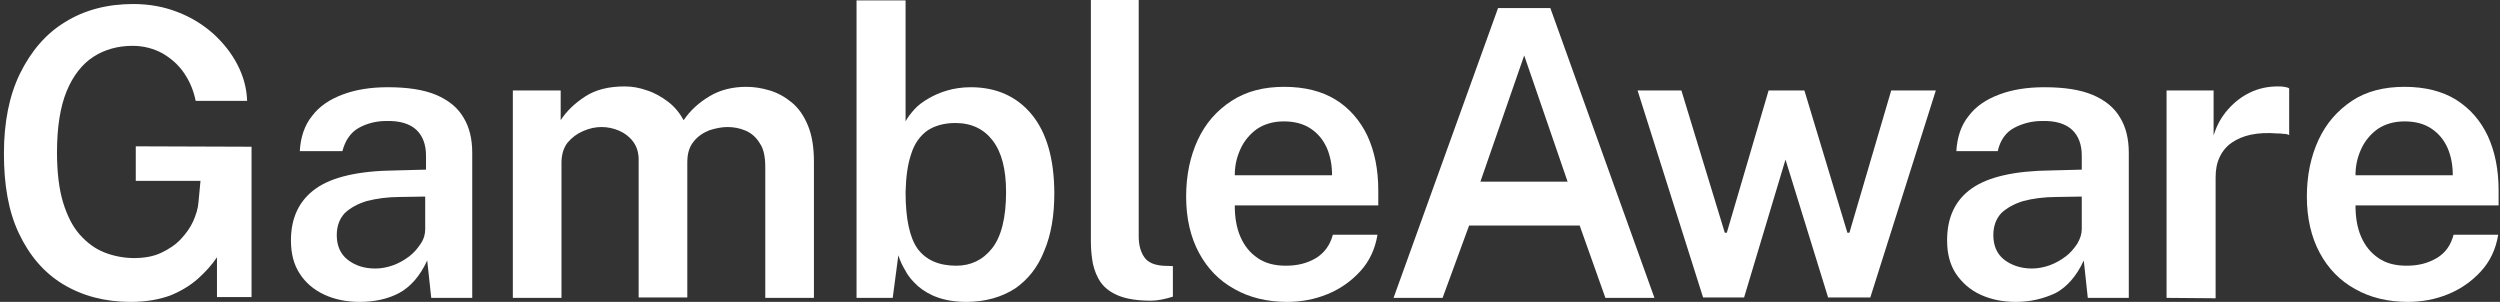
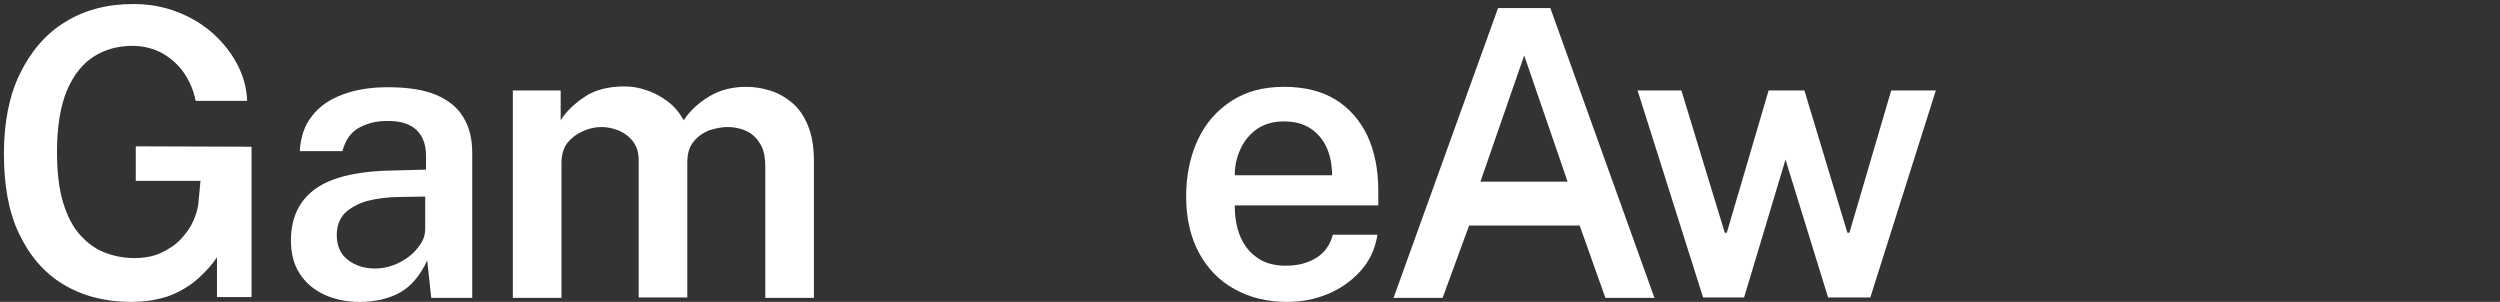
<svg xmlns="http://www.w3.org/2000/svg" viewBox="0 0 265 32" fill="#ffffff" aria-hidden="true">
  <rect x="0" y="0" width="265" height="32" fill="#333333" stroke="none" />
  <path d="M13.838 32C11.111 32 8.725 31.361 6.68 30.125C4.634 28.89 3.1 27.057 1.993 24.714C0.885 22.37 0.416 19.558 0.416 16.277C0.416 12.996 0.97 10.141 2.12 7.798C3.271 5.454 4.847 3.579 6.893 2.344C8.938 1.065 11.367 0.426 14.136 0.426C15.841 0.426 17.417 0.724 18.823 1.278C20.272 1.832 21.508 2.599 22.616 3.579C23.681 4.559 24.533 5.625 25.172 6.86C25.811 8.096 26.152 9.374 26.195 10.695H20.741C20.528 9.63 20.144 8.692 19.548 7.798C18.951 6.903 18.184 6.221 17.247 5.667C16.309 5.156 15.244 4.858 14.051 4.858C12.517 4.858 11.111 5.241 9.918 6.008C8.725 6.775 7.745 8.011 7.063 9.672C6.381 11.334 6.041 13.507 6.041 16.149C6.041 18.237 6.254 20.027 6.68 21.433C7.106 22.839 7.702 24.032 8.469 24.884C9.236 25.736 10.088 26.375 11.069 26.759C12.049 27.142 13.114 27.355 14.222 27.355C15.287 27.355 16.267 27.185 17.076 26.802C17.886 26.418 18.61 25.949 19.164 25.353C19.718 24.756 20.187 24.117 20.485 23.435C20.784 22.754 20.997 22.072 21.039 21.433L21.252 19.174H14.392V15.51L26.664 15.553V31.489H22.999V27.27C22.488 28.037 21.806 28.804 20.997 29.529C20.187 30.253 19.207 30.849 18.056 31.318C16.906 31.744 15.5 32 13.838 32Z" fill="#ffffff" />
  <path d="M38.126 32C36.72 32 35.484 31.744 34.377 31.233C33.269 30.722 32.374 29.955 31.777 29.017C31.138 28.037 30.84 26.887 30.84 25.481C30.84 23.052 31.735 21.22 33.482 19.984C35.229 18.748 38.041 18.109 41.876 18.067L45.157 17.981V16.49C45.157 15.339 44.816 14.402 44.134 13.763C43.452 13.124 42.387 12.783 40.938 12.826C39.873 12.826 38.893 13.081 38.041 13.55C37.189 14.019 36.592 14.871 36.294 16.021H31.777C31.863 14.53 32.289 13.252 33.098 12.272C33.865 11.249 34.973 10.525 36.337 10.013C37.7 9.502 39.277 9.246 41.109 9.246C43.197 9.246 44.901 9.502 46.222 10.056C47.543 10.61 48.523 11.419 49.12 12.442C49.759 13.465 50.057 14.743 50.057 16.192V31.574H45.711L45.285 27.611C44.518 29.273 43.495 30.423 42.302 31.063C41.109 31.702 39.66 32 38.126 32ZM39.788 28.463C40.427 28.463 41.066 28.335 41.663 28.122C42.259 27.91 42.856 27.569 43.367 27.185C43.879 26.802 44.262 26.333 44.603 25.822C44.944 25.31 45.072 24.799 45.072 24.288V20.836L42.387 20.879C41.066 20.879 39.916 21.049 38.893 21.305C37.913 21.603 37.146 22.029 36.55 22.583C35.996 23.18 35.697 23.947 35.697 24.927C35.697 26.035 36.081 26.929 36.848 27.526C37.657 28.165 38.637 28.463 39.788 28.463Z" fill="#ffffff" />
  <path d="M54.361 31.574V9.587H59.432V12.74C60.071 11.76 60.923 10.951 62.031 10.226C63.139 9.502 64.545 9.161 66.207 9.161C66.974 9.161 67.783 9.289 68.593 9.587C69.403 9.843 70.127 10.269 70.809 10.78C71.49 11.292 72.044 11.973 72.471 12.74C73.152 11.718 74.09 10.866 75.24 10.184C76.391 9.502 77.712 9.204 79.118 9.204C79.927 9.204 80.737 9.332 81.589 9.587C82.441 9.843 83.208 10.269 83.933 10.866C84.657 11.462 85.211 12.272 85.637 13.294C86.063 14.317 86.276 15.595 86.276 17.129V31.574H81.12V17.726C81.12 16.618 80.95 15.766 80.524 15.169C80.14 14.53 79.629 14.104 79.032 13.848C78.436 13.592 77.797 13.465 77.115 13.465C76.519 13.465 75.879 13.592 75.198 13.806C74.558 14.061 73.962 14.445 73.536 14.999C73.067 15.553 72.854 16.277 72.854 17.214V31.531H67.698V16.916C67.698 16.149 67.485 15.51 67.102 14.999C66.718 14.487 66.207 14.104 65.61 13.848C65.014 13.592 64.375 13.465 63.778 13.465C63.139 13.465 62.5 13.592 61.818 13.891C61.136 14.189 60.625 14.573 60.156 15.127C59.73 15.68 59.517 16.405 59.517 17.257V31.574H54.361Z" fill="#ffffff" />
-   <path d="M102.425 32C101.232 32 100.252 31.83 99.4 31.531C98.548 31.233 97.866 30.807 97.312 30.338C96.758 29.827 96.29 29.316 95.991 28.719C95.65 28.165 95.395 27.611 95.224 27.057L94.628 31.574H90.793V0.043H95.991V12.868C96.204 12.442 96.545 12.016 96.929 11.59C97.312 11.164 97.824 10.78 98.42 10.439C99.017 10.098 99.656 9.8 100.423 9.587C101.147 9.374 101.999 9.246 102.894 9.246C105.621 9.246 107.794 10.226 109.371 12.144C110.947 14.061 111.757 16.873 111.757 20.538C111.757 22.839 111.416 24.884 110.692 26.588C110.01 28.336 108.945 29.657 107.581 30.594C106.175 31.489 104.471 32 102.425 32ZM101.36 28.165C102.894 28.165 104.172 27.569 105.152 26.333C106.133 25.097 106.644 23.095 106.644 20.367C106.644 17.939 106.175 16.149 105.238 14.913C104.3 13.678 102.979 13.039 101.275 13.039C100.039 13.039 99.059 13.337 98.292 13.848C97.525 14.402 96.929 15.212 96.588 16.32C96.204 17.427 96.034 18.748 95.991 20.367C95.991 23.18 96.418 25.182 97.27 26.375C98.165 27.569 99.528 28.165 101.36 28.165Z" fill="#ffffff" />
-   <path d="M122.024 31.872C120.618 31.872 119.468 31.702 118.616 31.361C117.763 31.02 117.124 30.551 116.698 29.955C116.272 29.358 116.016 28.676 115.846 27.952C115.718 27.228 115.633 26.461 115.633 25.651V0H120.703V25.055C120.703 25.992 120.916 26.716 121.3 27.27C121.683 27.824 122.323 28.08 123.217 28.165L124.325 28.208V31.446C123.942 31.574 123.558 31.659 123.175 31.744C122.749 31.83 122.365 31.872 122.024 31.872Z" fill="#ffffff" />
  <path d="M130.886 21.774C130.886 23.009 131.057 24.117 131.483 25.097C131.909 26.077 132.505 26.802 133.315 27.355C134.125 27.91 135.105 28.165 136.298 28.165C137.533 28.165 138.556 27.91 139.493 27.355C140.388 26.802 140.985 25.992 141.283 24.884H146.013C145.757 26.418 145.161 27.696 144.181 28.762C143.201 29.827 142.05 30.637 140.687 31.19C139.323 31.744 137.917 32 136.426 32C134.295 32 132.42 31.531 130.844 30.637C129.224 29.742 127.989 28.463 127.094 26.802C126.199 25.14 125.73 23.137 125.73 20.836C125.73 18.578 126.157 16.575 126.966 14.828C127.776 13.081 128.969 11.718 130.545 10.695C132.122 9.672 133.954 9.204 136.127 9.204C138.3 9.204 140.133 9.672 141.581 10.567C143.03 11.462 144.181 12.783 144.948 14.402C145.714 16.064 146.098 17.981 146.098 20.197V21.774C146.055 21.774 130.886 21.774 130.886 21.774ZM130.886 18.578H141.198C141.198 17.513 141.027 16.575 140.644 15.68C140.26 14.828 139.706 14.146 138.94 13.635C138.173 13.124 137.235 12.868 136.085 12.868C134.934 12.868 133.997 13.166 133.23 13.678C132.463 14.232 131.866 14.956 131.483 15.808C131.057 16.746 130.886 17.64 130.886 18.578Z" fill="#ffffff" />
  <path d="M147.717 31.574L158.795 0.852H164.335L175.371 31.574H170.172L167.445 23.904H155.727L152.915 31.574H147.717ZM156.921 19.26H166.167L161.565 5.88L156.921 19.26Z" fill="#ffffff" />
  <path d="M205.199 9.587L198.253 31.531H193.779L189.262 16.916L184.874 31.531H180.527L173.582 9.587H178.227L182.828 24.671H183.041L187.473 9.587H191.265L195.824 24.671H196.037L200.469 9.587H205.199Z" fill="#ffffff" />
-   <path d="M213.679 32C212.273 32 211.037 31.744 209.929 31.233C208.821 30.722 207.969 29.955 207.33 29.017C206.691 28.037 206.393 26.887 206.393 25.481C206.393 23.052 207.245 21.22 208.992 19.984C210.739 18.748 213.551 18.109 217.386 18.067L220.667 17.981V16.49C220.667 15.339 220.326 14.402 219.644 13.763C218.962 13.124 217.897 12.783 216.448 12.826C215.383 12.826 214.403 13.081 213.508 13.55C212.614 14.019 212.017 14.871 211.761 16.021H207.373C207.458 14.53 207.884 13.252 208.694 12.272C209.46 11.249 210.568 10.525 211.932 10.013C213.295 9.502 214.872 9.246 216.704 9.246C218.792 9.246 220.496 9.502 221.817 10.056C223.138 10.61 224.118 11.419 224.715 12.442C225.354 13.465 225.652 14.743 225.652 16.192V31.574H221.306L220.88 27.611C220.113 29.273 219.09 30.423 217.897 31.063C216.619 31.659 215.255 32 213.679 32ZM215.383 28.463C216.022 28.463 216.662 28.335 217.258 28.122C217.855 27.91 218.451 27.569 218.962 27.185C219.474 26.802 219.857 26.333 220.198 25.822C220.496 25.31 220.667 24.799 220.667 24.288V20.836L217.982 20.879C216.662 20.879 215.468 21.049 214.488 21.305C213.508 21.603 212.741 22.029 212.145 22.583C211.591 23.18 211.293 23.947 211.293 24.927C211.293 26.035 211.676 26.929 212.443 27.526C213.21 28.122 214.233 28.463 215.383 28.463Z" fill="#ffffff" />
-   <path d="M229.656 31.574V9.587H234.642V14.36C234.982 13.252 235.494 12.357 236.176 11.59C236.857 10.823 237.624 10.226 238.519 9.8C239.414 9.374 240.394 9.161 241.417 9.161C241.672 9.161 241.928 9.161 242.141 9.204C242.354 9.246 242.567 9.289 242.652 9.374V14.317C242.482 14.232 242.311 14.189 242.056 14.189C241.8 14.146 241.587 14.146 241.417 14.146C240.351 14.061 239.414 14.104 238.604 14.274C237.795 14.445 237.113 14.743 236.559 15.127C236.005 15.51 235.579 16.021 235.281 16.66C234.982 17.3 234.855 17.981 234.855 18.834V31.616L229.656 31.574Z" fill="#ffffff" />
-   <path d="M249.683 21.774C249.683 23.009 249.854 24.117 250.28 25.097C250.706 26.077 251.302 26.802 252.112 27.355C252.921 27.91 253.902 28.165 255.095 28.165C256.33 28.165 257.353 27.91 258.29 27.355C259.228 26.802 259.782 25.992 260.08 24.884H264.81C264.554 26.418 263.957 27.696 262.977 28.762C261.997 29.827 260.847 30.637 259.483 31.19C258.12 31.744 256.714 32 255.222 32C253.092 32 251.217 31.531 249.641 30.637C248.021 29.742 246.786 28.463 245.891 26.802C244.996 25.14 244.527 23.137 244.527 20.836C244.527 18.578 244.953 16.575 245.763 14.828C246.573 13.081 247.766 11.718 249.3 10.695C250.834 9.672 252.708 9.204 254.882 9.204C257.055 9.204 258.887 9.672 260.336 10.567C261.827 11.505 262.935 12.783 263.702 14.402C264.469 16.064 264.852 17.981 264.852 20.197V21.774H249.683ZM249.683 18.578H259.995C259.995 17.513 259.824 16.575 259.441 15.68C259.057 14.828 258.503 14.146 257.736 13.635C256.969 13.124 256.032 12.868 254.882 12.868C253.731 12.868 252.794 13.166 252.027 13.678C251.26 14.232 250.663 14.956 250.28 15.808C249.854 16.746 249.683 17.64 249.683 18.578Z" fill="#ffffff" />
</svg>